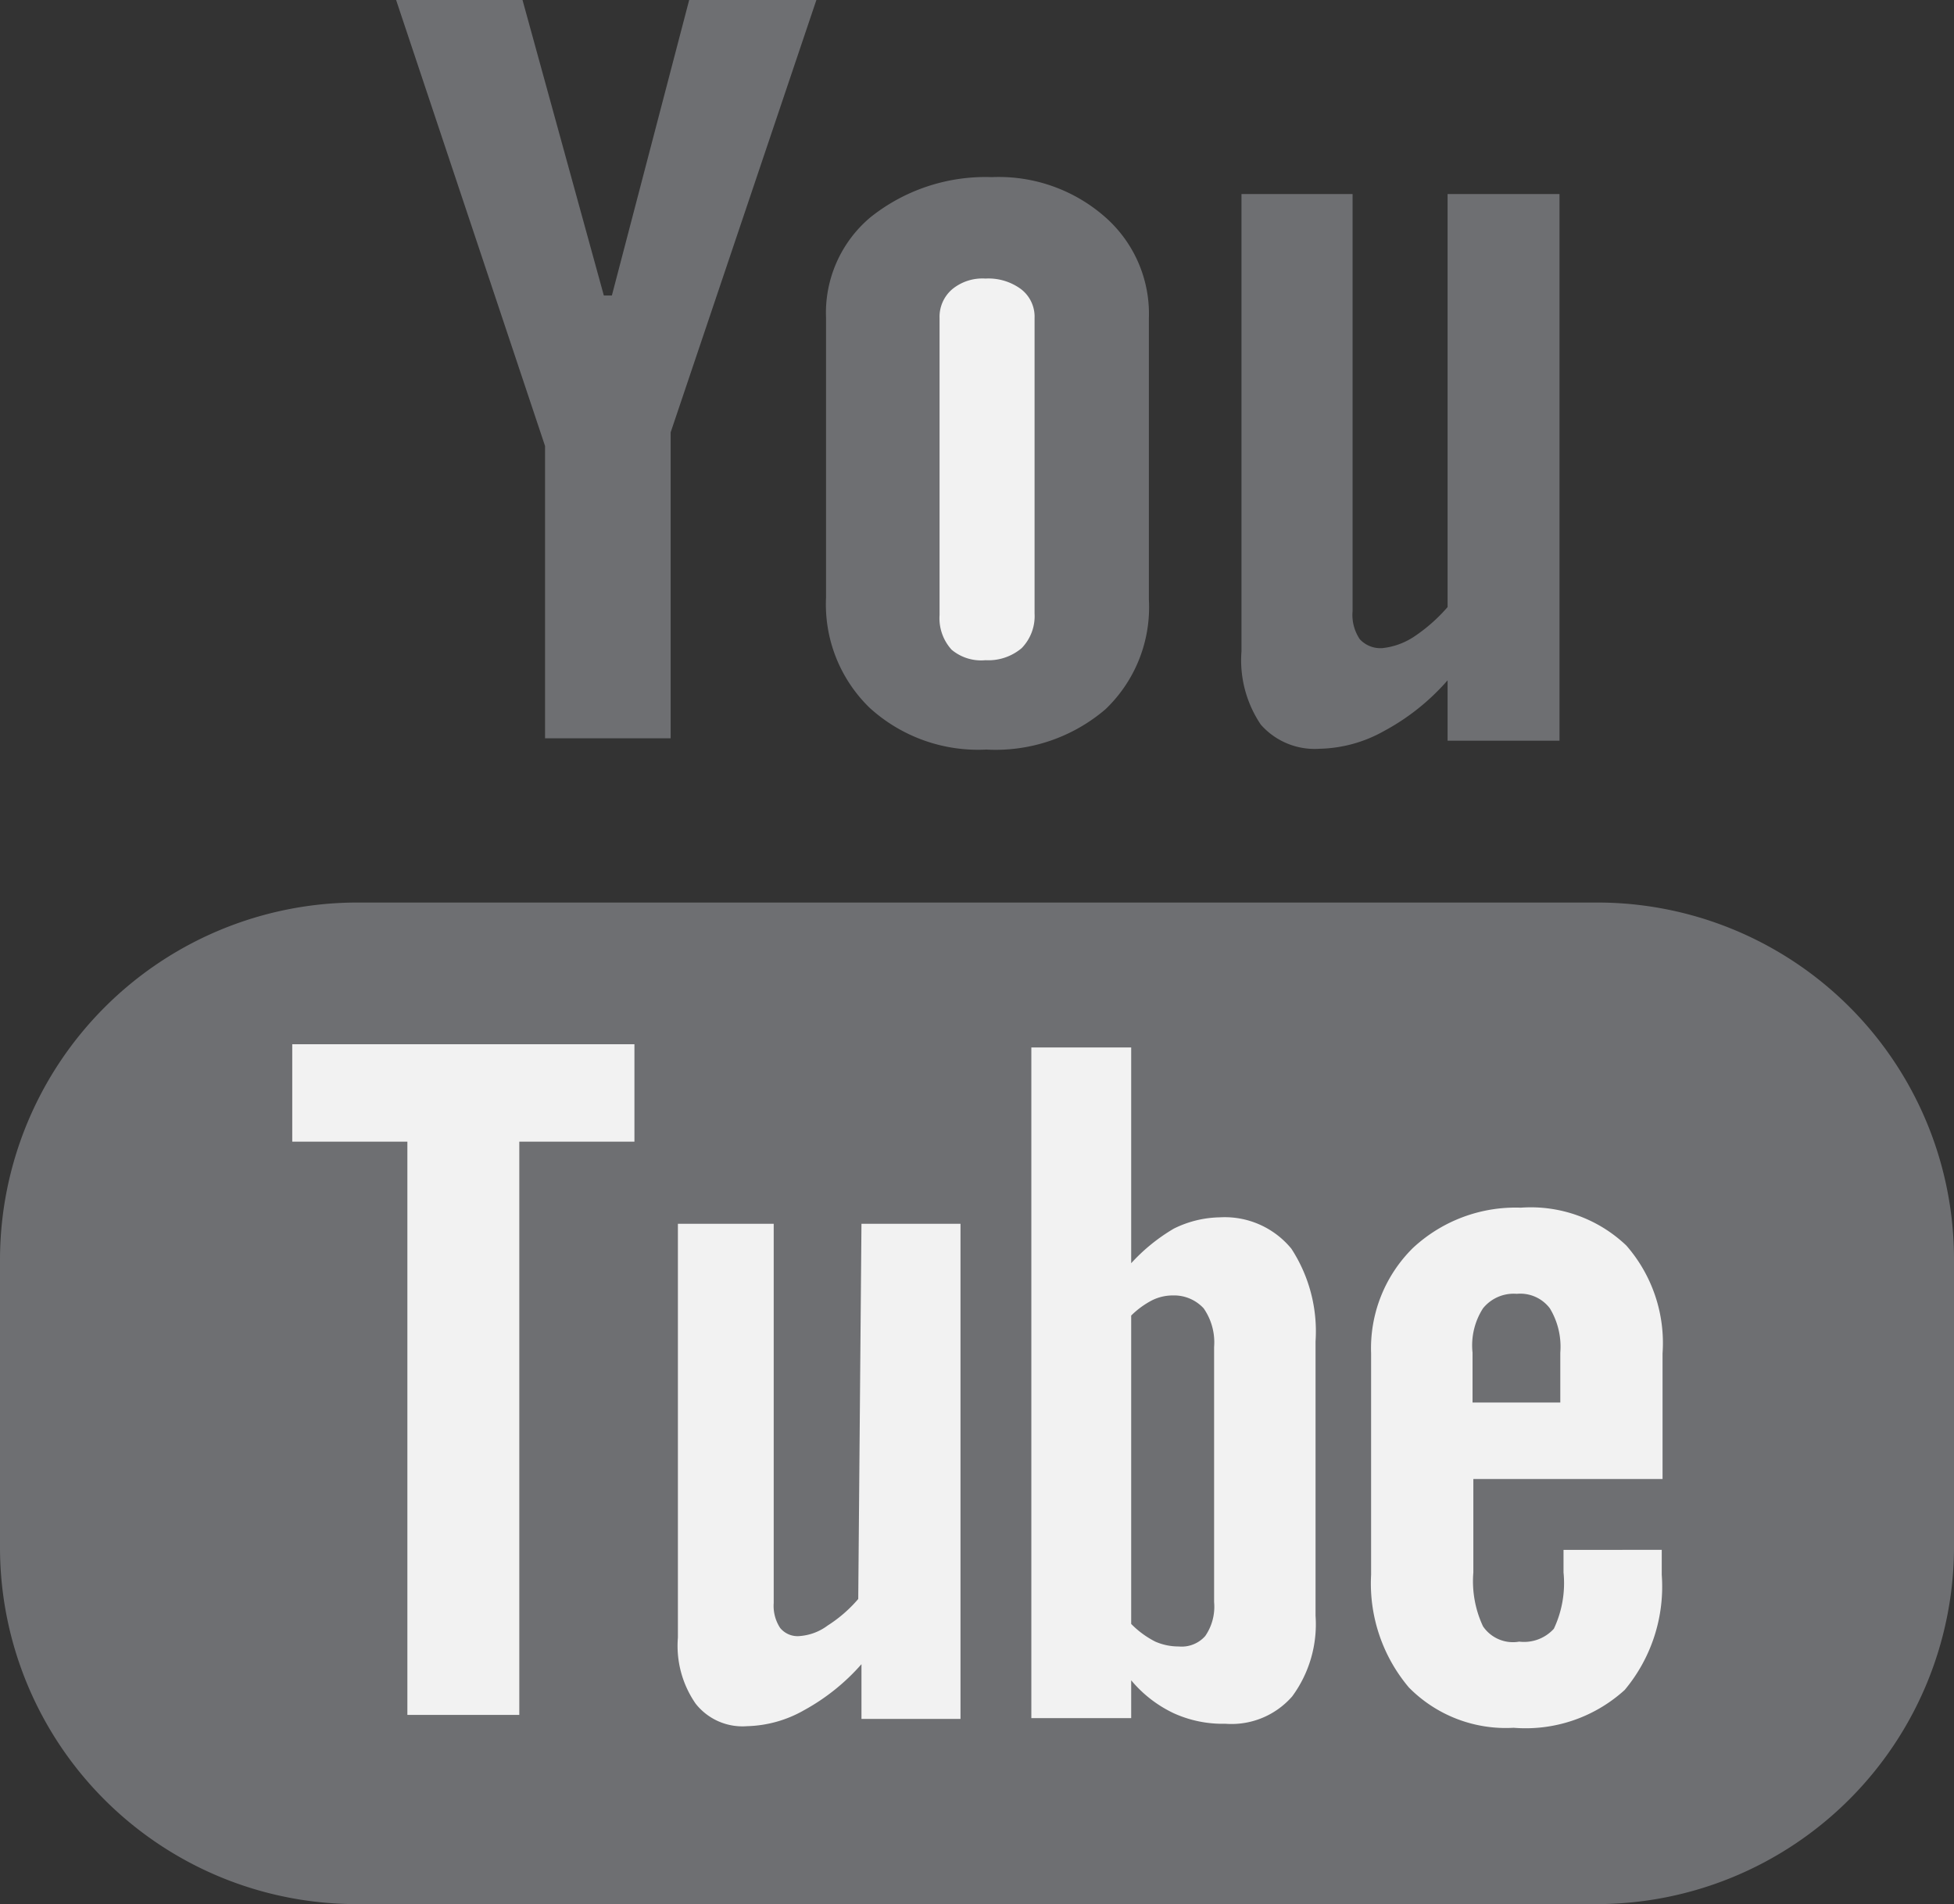
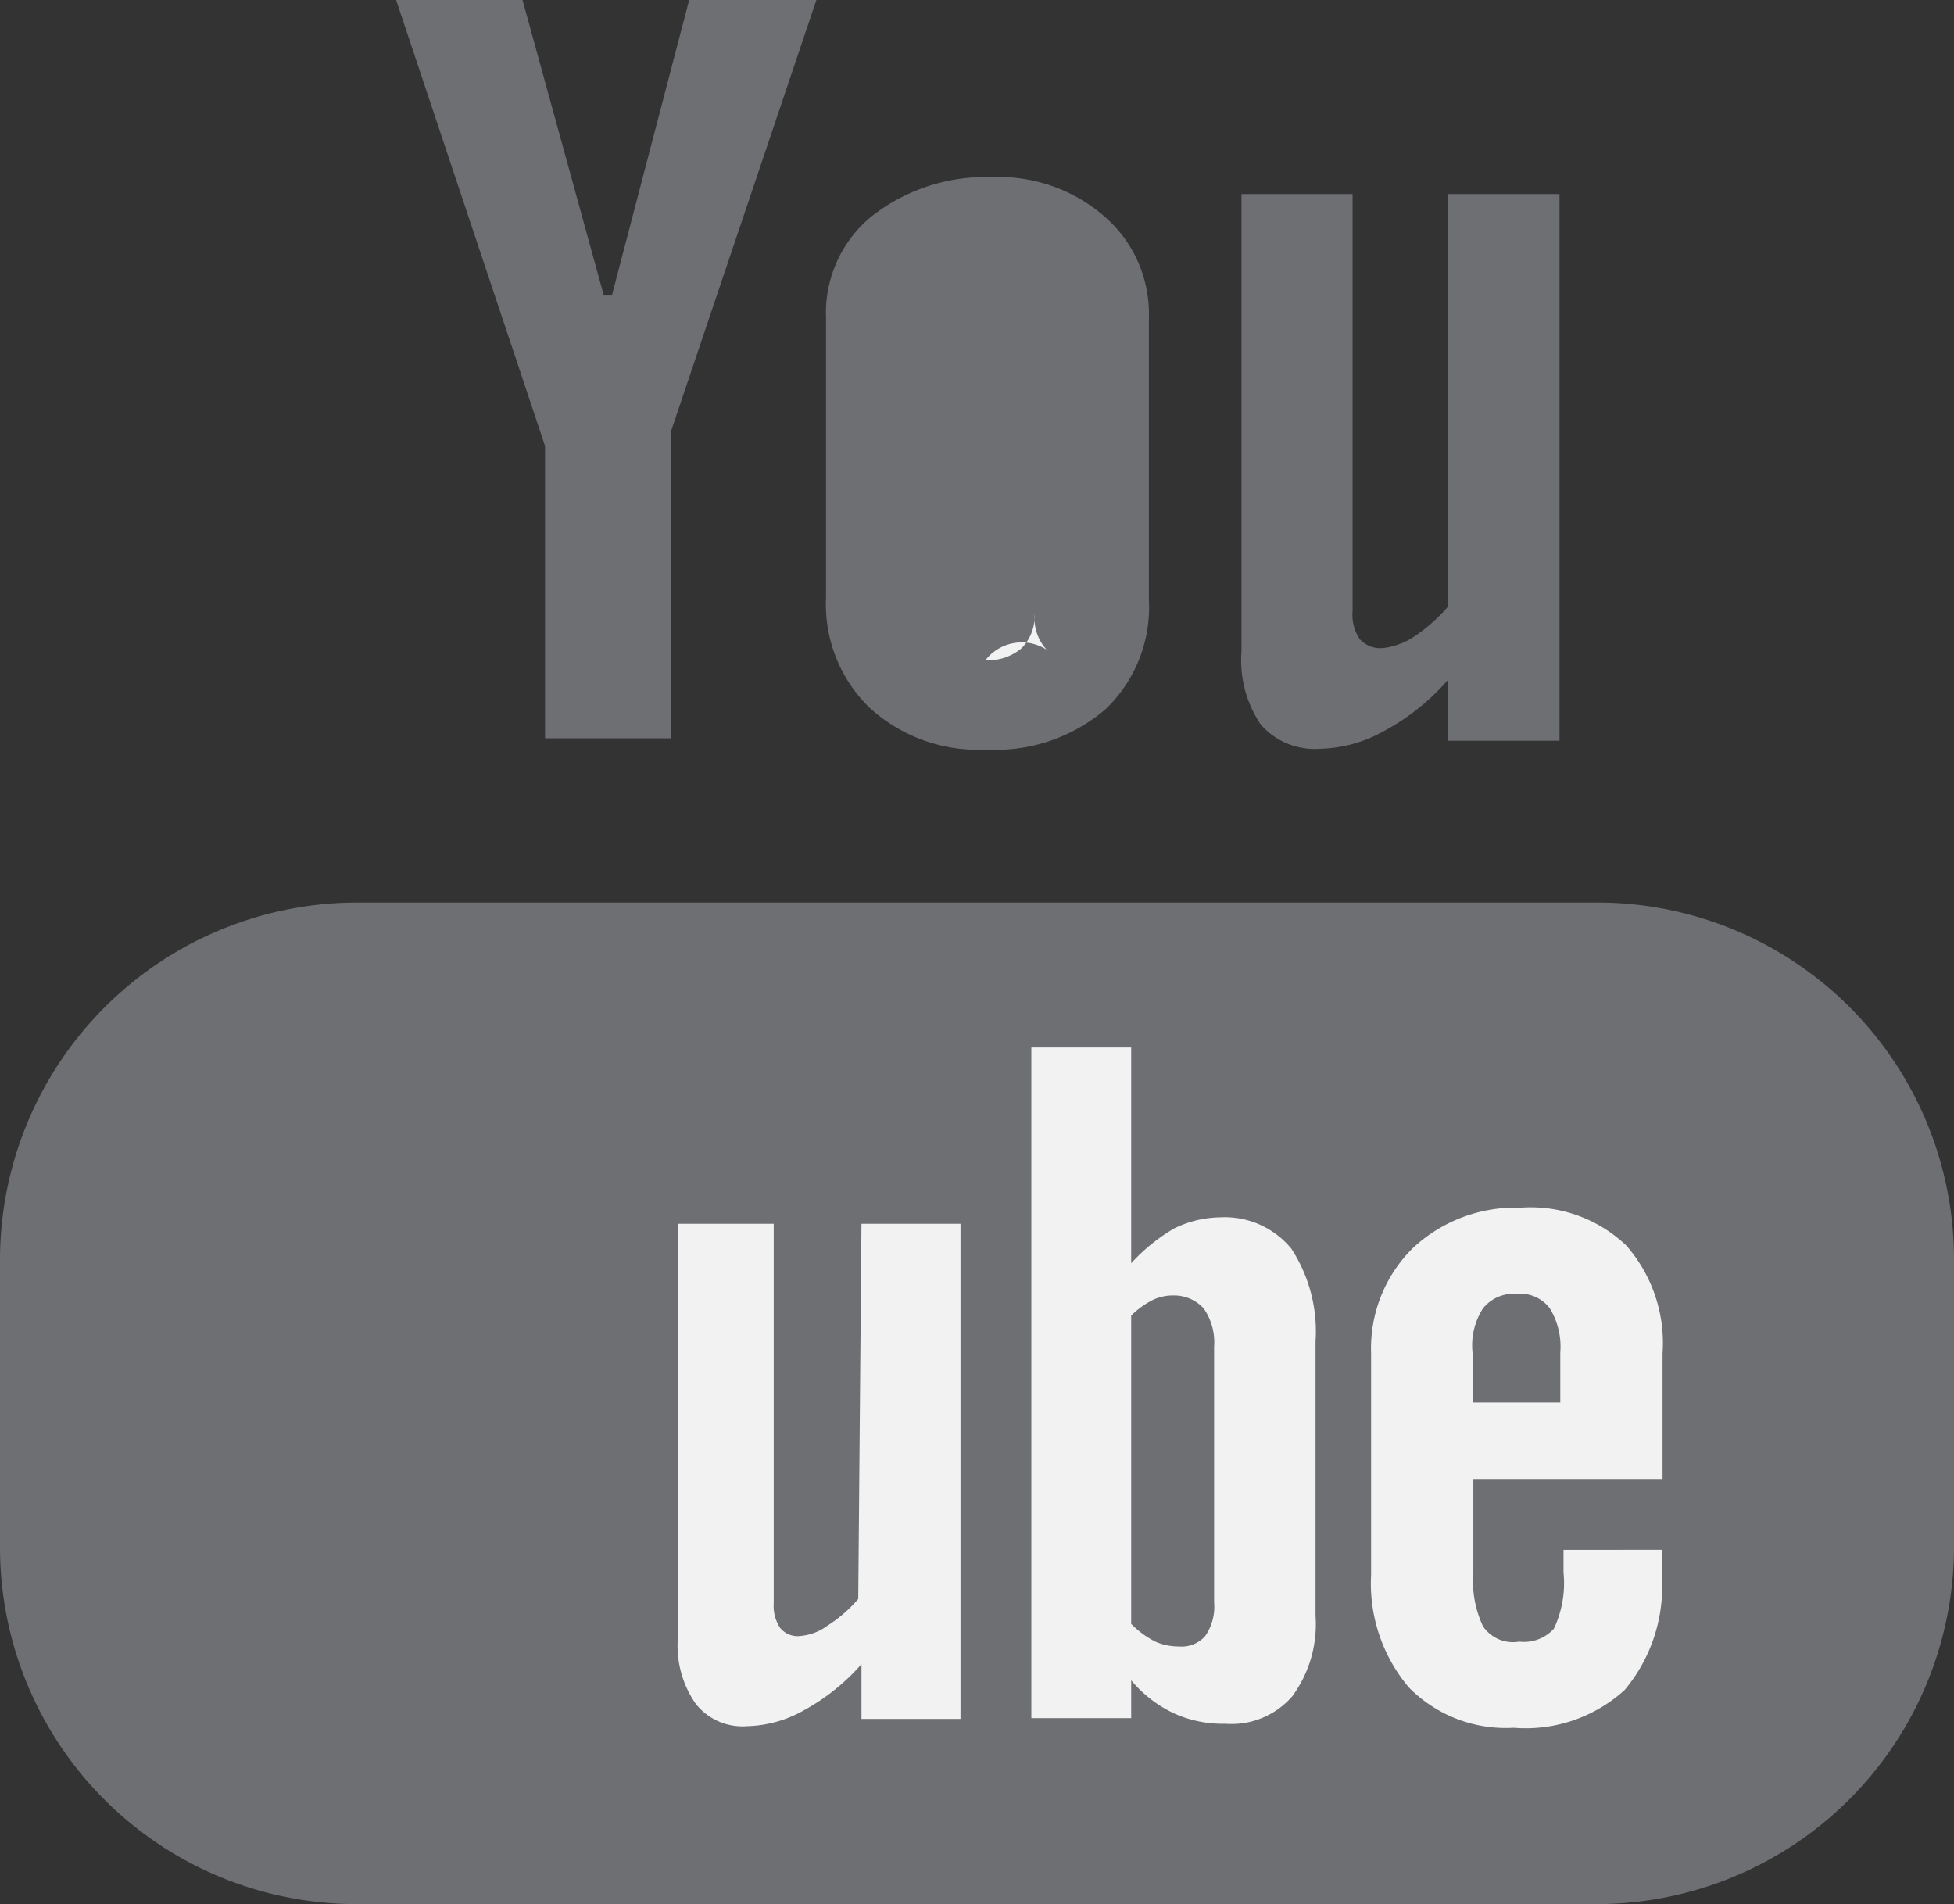
<svg xmlns="http://www.w3.org/2000/svg" id="Layer_1" data-name="Layer 1" viewBox="0 0 24.27 23.65">
  <rect x="0" y="0" width="24.27" height="23.65" fill="#333333" stroke="none" />
  <defs>
    <style>.cls-1{fill:#6e6f72;}.cls-2{fill:#f2f2f2;}</style>
  </defs>
  <title>SA Youtube Icon</title>
  <path class="cls-1" d="M4.44,11.21h15.4a4.43,4.43,0,0,1,4.43,4.43v3.57a4.44,4.44,0,0,1-4.44,4.44H4.43A4.43,4.43,0,0,1,0,19.22V15.65A4.44,4.44,0,0,1,4.44,11.21Z" />
  <path class="cls-2" d="M182.73,75.92a1.33,1.33,0,0,0-.57.14,2.28,2.28,0,0,0-.53.43V73.81h-1.24v8.33h1.24v-.47a1.55,1.55,0,0,0,.53.41,1.47,1.47,0,0,0,.64.13,1,1,0,0,0,.83-.34,1.51,1.51,0,0,0,.29-1V77.46a1.88,1.88,0,0,0-.3-1.15A1.07,1.07,0,0,0,182.73,75.92Zm-.07,4.78a.64.64,0,0,1-.11.42.39.39,0,0,1-.33.13.72.72,0,0,1-.29-.06,1.15,1.15,0,0,1-.3-.22V77.14a1.07,1.07,0,0,1,.26-.19.58.58,0,0,1,.26-.06.5.5,0,0,1,.38.16.74.74,0,0,1,.13.48Z" transform="translate(-167.58 -60.8)" />
-   <polygon class="cls-2" points="3.63 14.18 5.06 14.18 5.06 21.3 6.45 21.3 6.45 14.18 7.88 14.18 7.88 12.97 3.63 12.97 3.63 14.18" />
  <path class="cls-2" d="M178.24,80.66a1.7,1.7,0,0,1-.38.33.66.66,0,0,1-.34.13.28.28,0,0,1-.25-.1.5.5,0,0,1-.08-.31V76H176v5.14a1.26,1.26,0,0,0,.22.82.74.74,0,0,0,.64.28,1.5,1.5,0,0,0,.71-.2,2.62,2.62,0,0,0,.71-.57v.68h1.23V76h-1.23Z" transform="translate(-167.58 -60.8)" />
  <path class="cls-2" d="M186.47,75.8a1.87,1.87,0,0,0-1.34.5,1.75,1.75,0,0,0-.52,1.31v2.75a2,2,0,0,0,.47,1.4,1.69,1.69,0,0,0,1.3.5,1.83,1.83,0,0,0,1.38-.47,2,2,0,0,0,.46-1.43v-.31H187v.28a1.33,1.33,0,0,1-.12.7.5.5,0,0,1-.43.16A.45.45,0,0,1,186,81a1.32,1.32,0,0,1-.12-.67V79.17h2.35V77.61a1.84,1.84,0,0,0-.45-1.34A1.72,1.72,0,0,0,186.47,75.8Zm.49,2.42h-1.09V77.6a.85.85,0,0,1,.13-.55.49.49,0,0,1,.42-.18.46.46,0,0,1,.41.18.92.92,0,0,1,.13.55Z" transform="translate(-167.58 -60.8)" />
  <path class="cls-1" d="M183,63.21h1.38v5.18a.54.54,0,0,0,.09.35.35.35,0,0,0,.28.11.88.88,0,0,0,.39-.14,2.07,2.07,0,0,0,.42-.37V63.21h1.39V70h-1.39v-.75a2.81,2.81,0,0,1-.79.63,1.7,1.7,0,0,1-.8.22.89.89,0,0,1-.73-.3,1.43,1.43,0,0,1-.24-.91Z" transform="translate(-167.58 -60.8)" />
  <path class="cls-1" d="M177.84,64.75a1.55,1.55,0,0,1,.55-1.25A2.29,2.29,0,0,1,179.9,63a2,2,0,0,1,1.4.49,1.6,1.6,0,0,1,.55,1.26v3.5a1.75,1.75,0,0,1-.54,1.36,2.1,2.1,0,0,1-1.48.5,2,2,0,0,1-1.45-.52,1.79,1.79,0,0,1-.54-1.37Z" transform="translate(-167.58 -60.8)" />
  <polygon class="cls-1" points="6.49 0 7.5 3.67 7.6 3.67 8.56 0 10.14 0 8.33 5.37 8.33 9.17 6.77 9.17 6.77 5.54 4.92 0 6.49 0" />
-   <path class="cls-2" d="M179.82,69a.64.64,0,0,0,.45-.15.57.57,0,0,0,.16-.43V64.75a.43.43,0,0,0-.17-.36.68.68,0,0,0-.44-.13.59.59,0,0,0-.41.13.45.45,0,0,0-.16.36v3.69a.58.58,0,0,0,.15.43A.57.57,0,0,0,179.82,69Z" transform="translate(-167.58 -60.8)" />
+   <path class="cls-2" d="M179.82,69a.64.64,0,0,0,.45-.15.57.57,0,0,0,.16-.43V64.75v3.69a.58.58,0,0,0,.15.43A.57.57,0,0,0,179.82,69Z" transform="translate(-167.58 -60.8)" />
</svg>